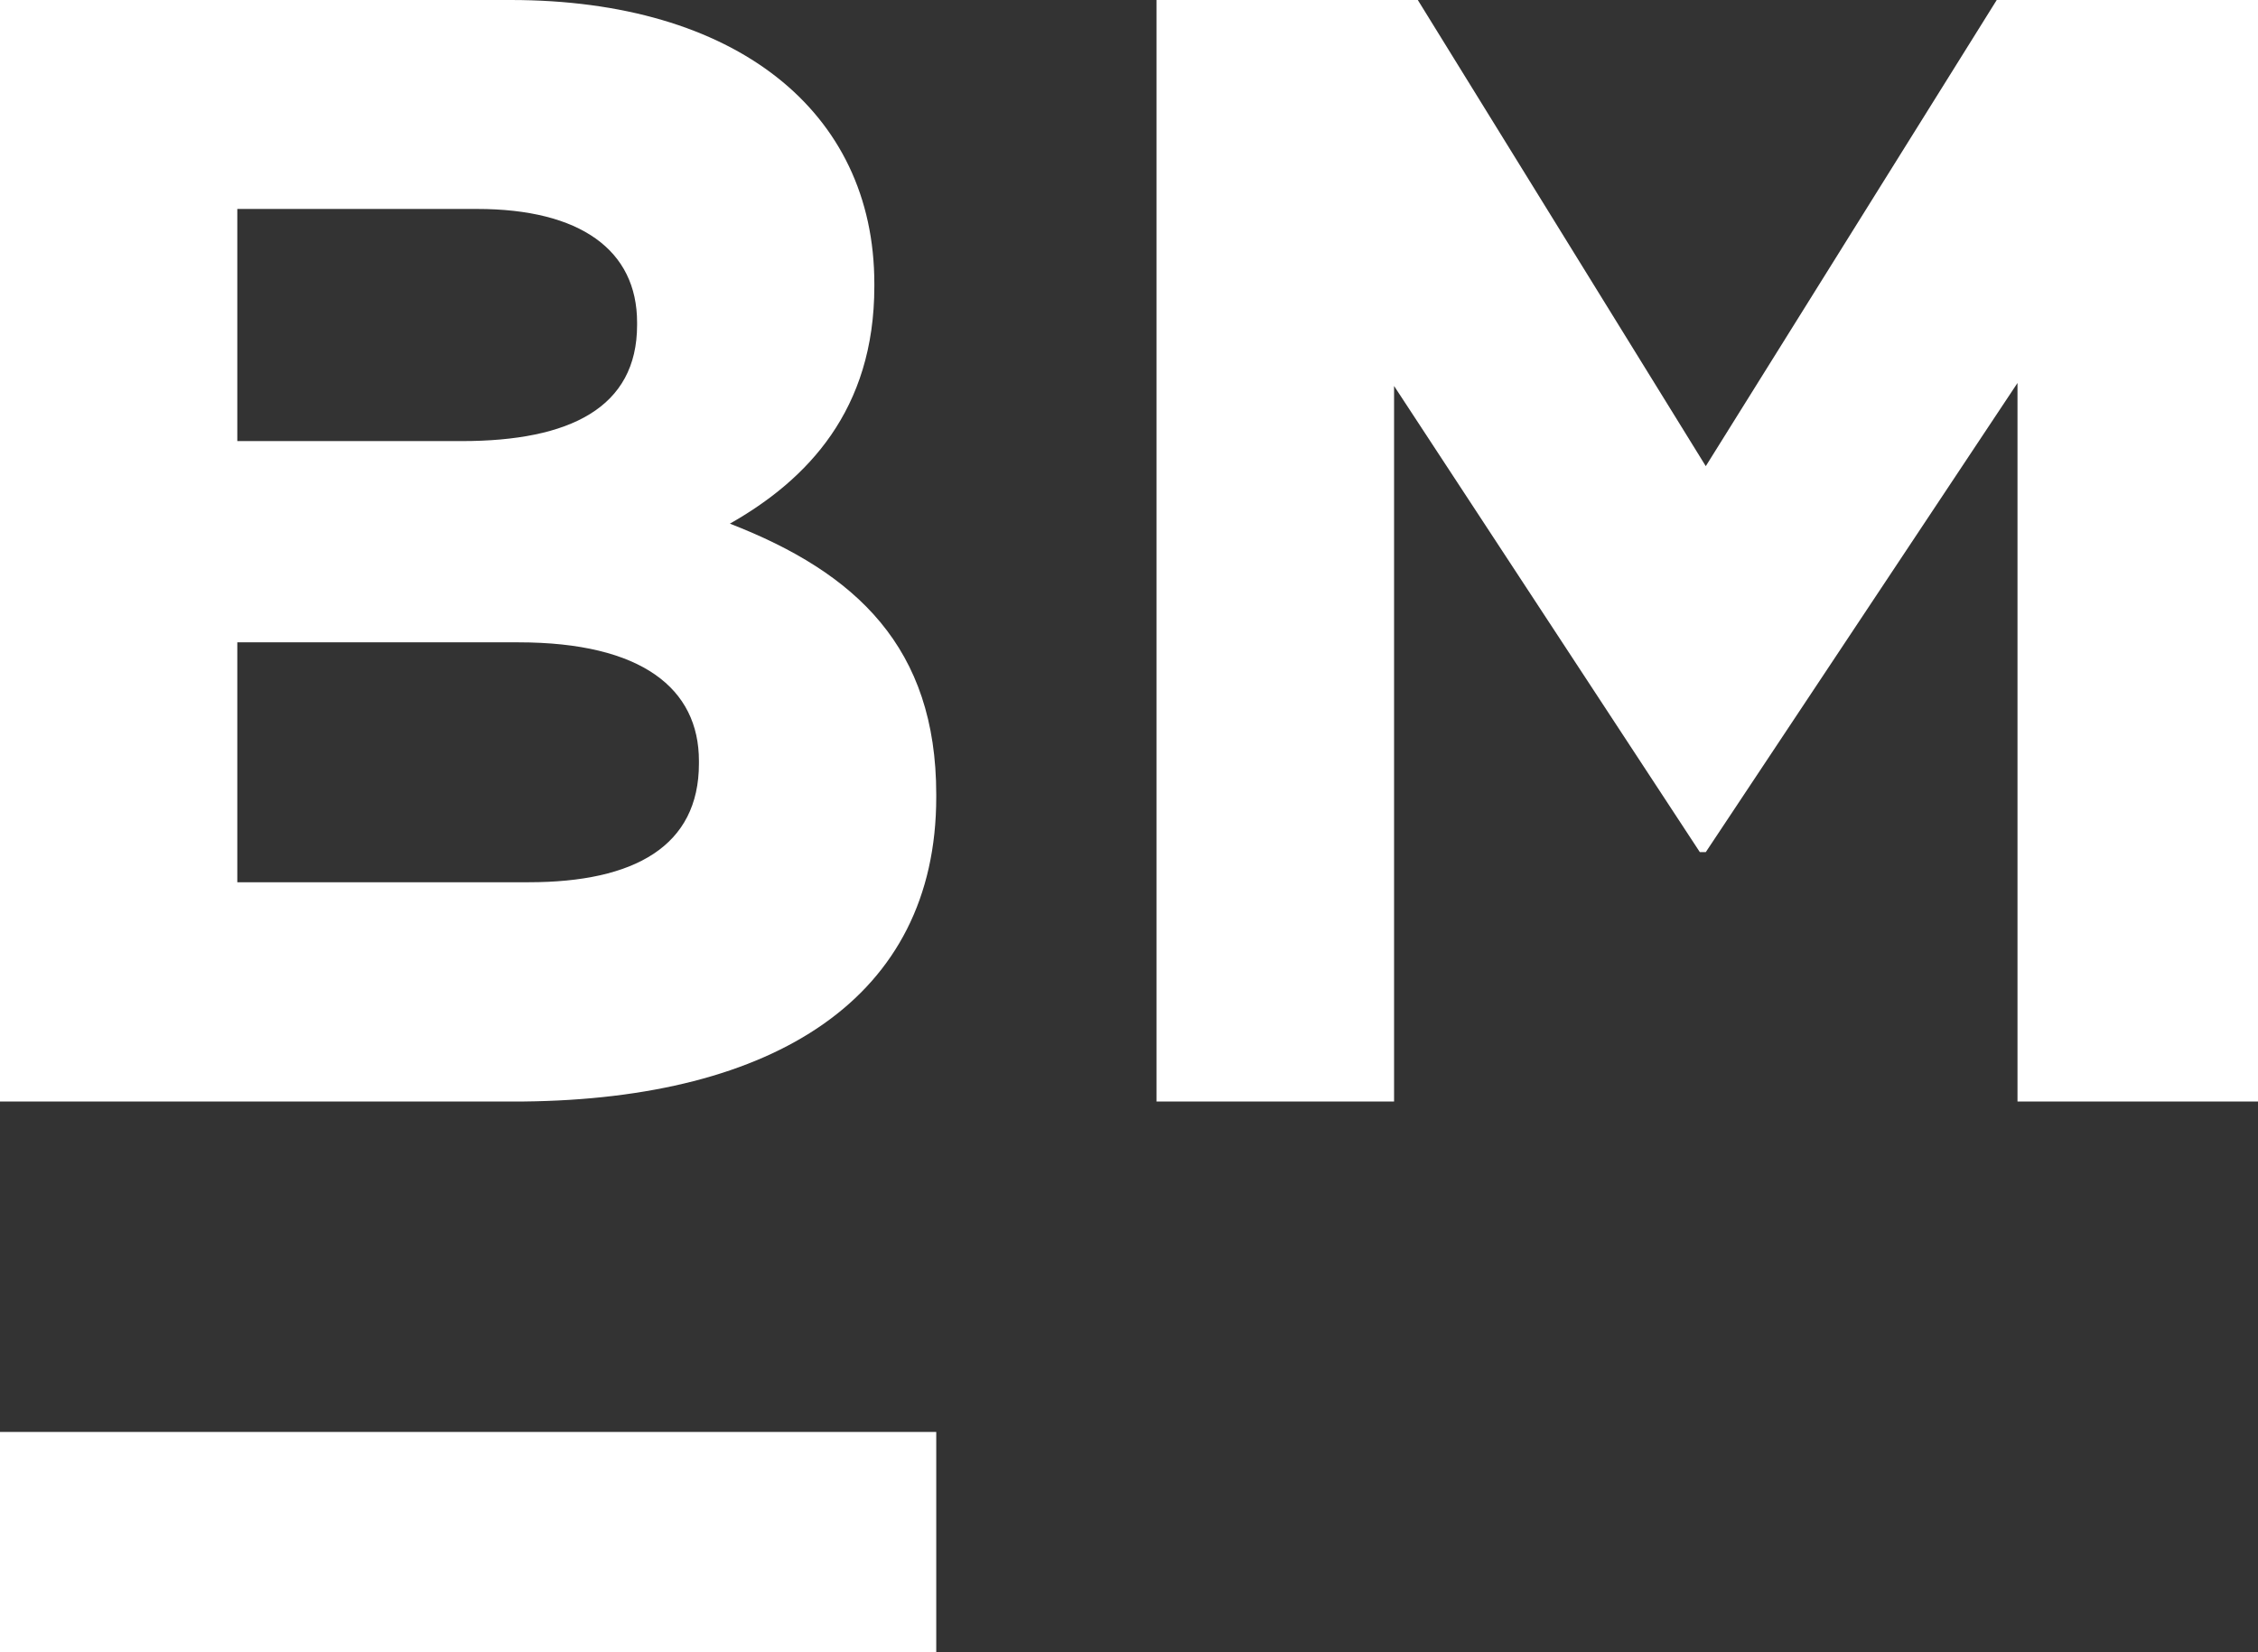
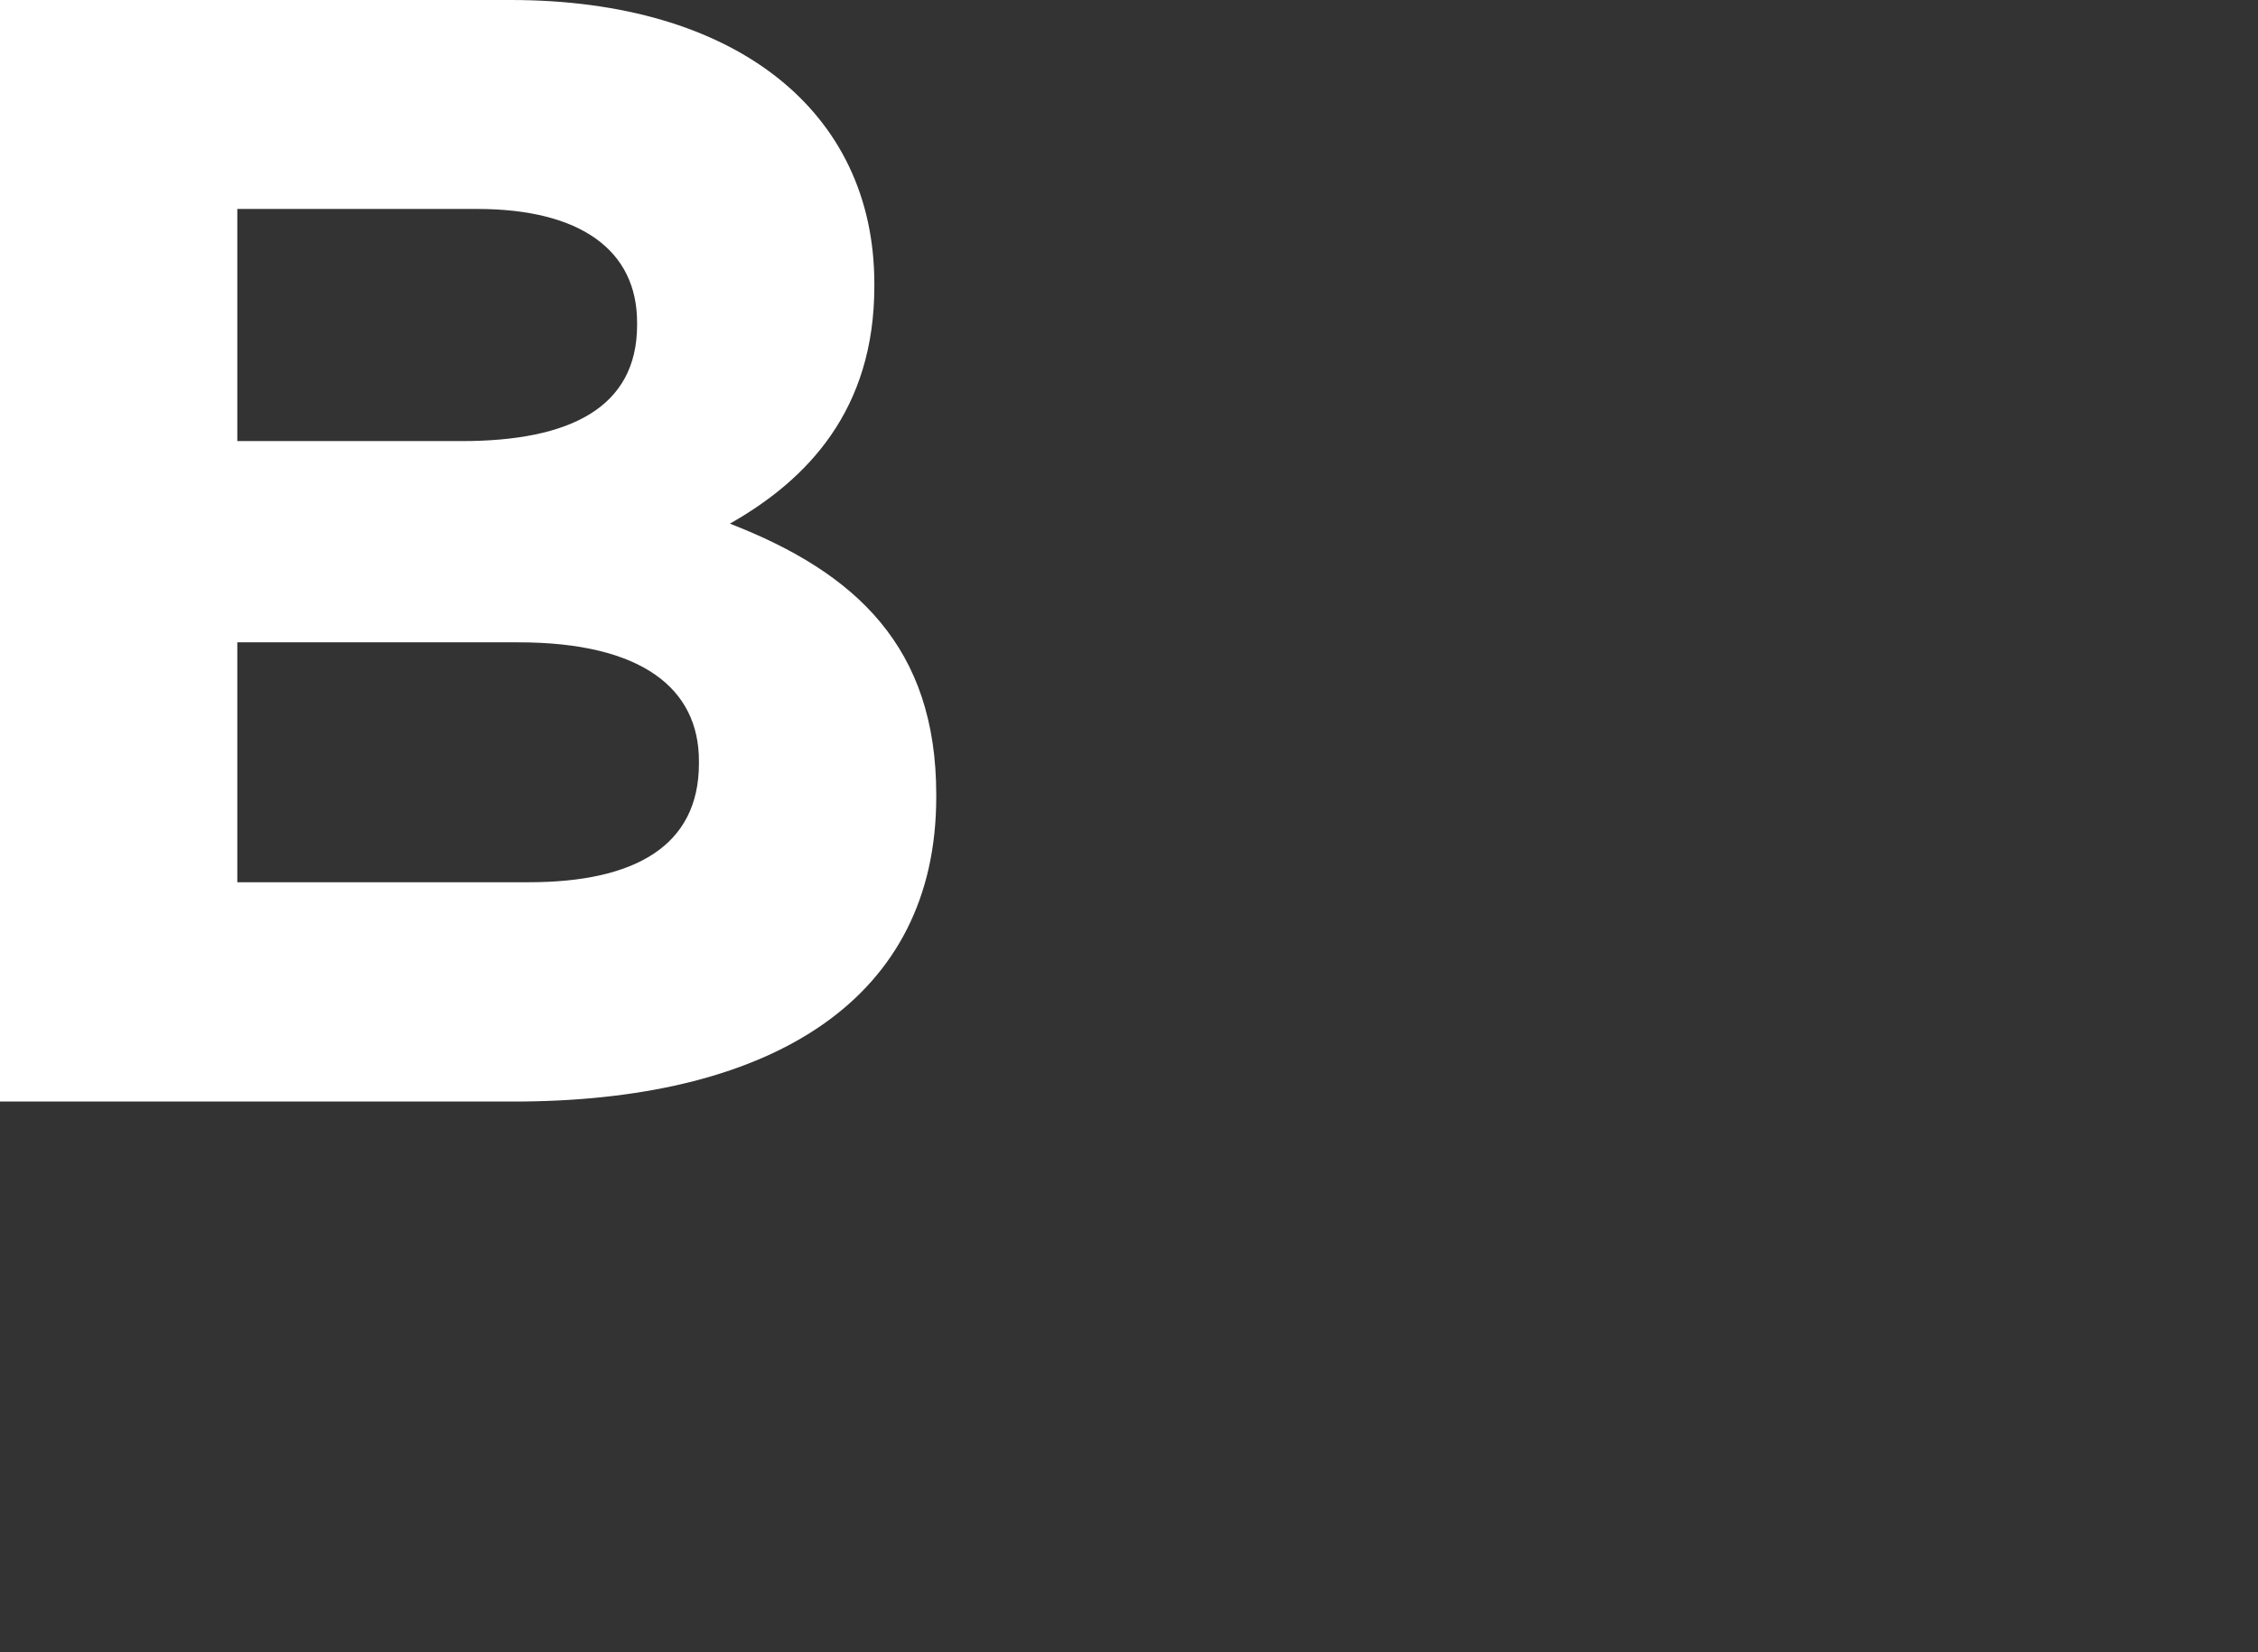
<svg xmlns="http://www.w3.org/2000/svg" width="41" height="30" viewBox="0 0 41 30" fill="none">
  <rect x="0" y="0" width="41" height="30" fill="#333333" stroke="none" />
  <path d="M17 14.473V14.426C17 11.756 15.548 10.398 13.253 9.508C14.658 8.712 15.876 7.447 15.876 5.199V5.152C15.876 2.014 13.347 0 9.273 0H0V20H9.507C14.05 19.953 17 18.127 17 14.473ZM4.309 3.794H8.664C10.537 3.794 11.568 4.543 11.568 5.855V5.902C11.568 7.4 10.35 8.009 8.383 8.009H4.309V3.794ZM4.309 11.663H9.413C11.661 11.663 12.691 12.506 12.691 13.817V13.864C12.691 15.363 11.521 16.019 9.601 16.019H4.309V11.663Z" fill="white" />
-   <path d="M25.313 7.008L30.865 15.472H30.973L36.633 6.954V20H41V0H36.256L30.973 8.464L25.744 0H21V20H25.313V7.008Z" fill="white" />
-   <path d="M17 26H0V30H17V26Z" fill="white" />
</svg>